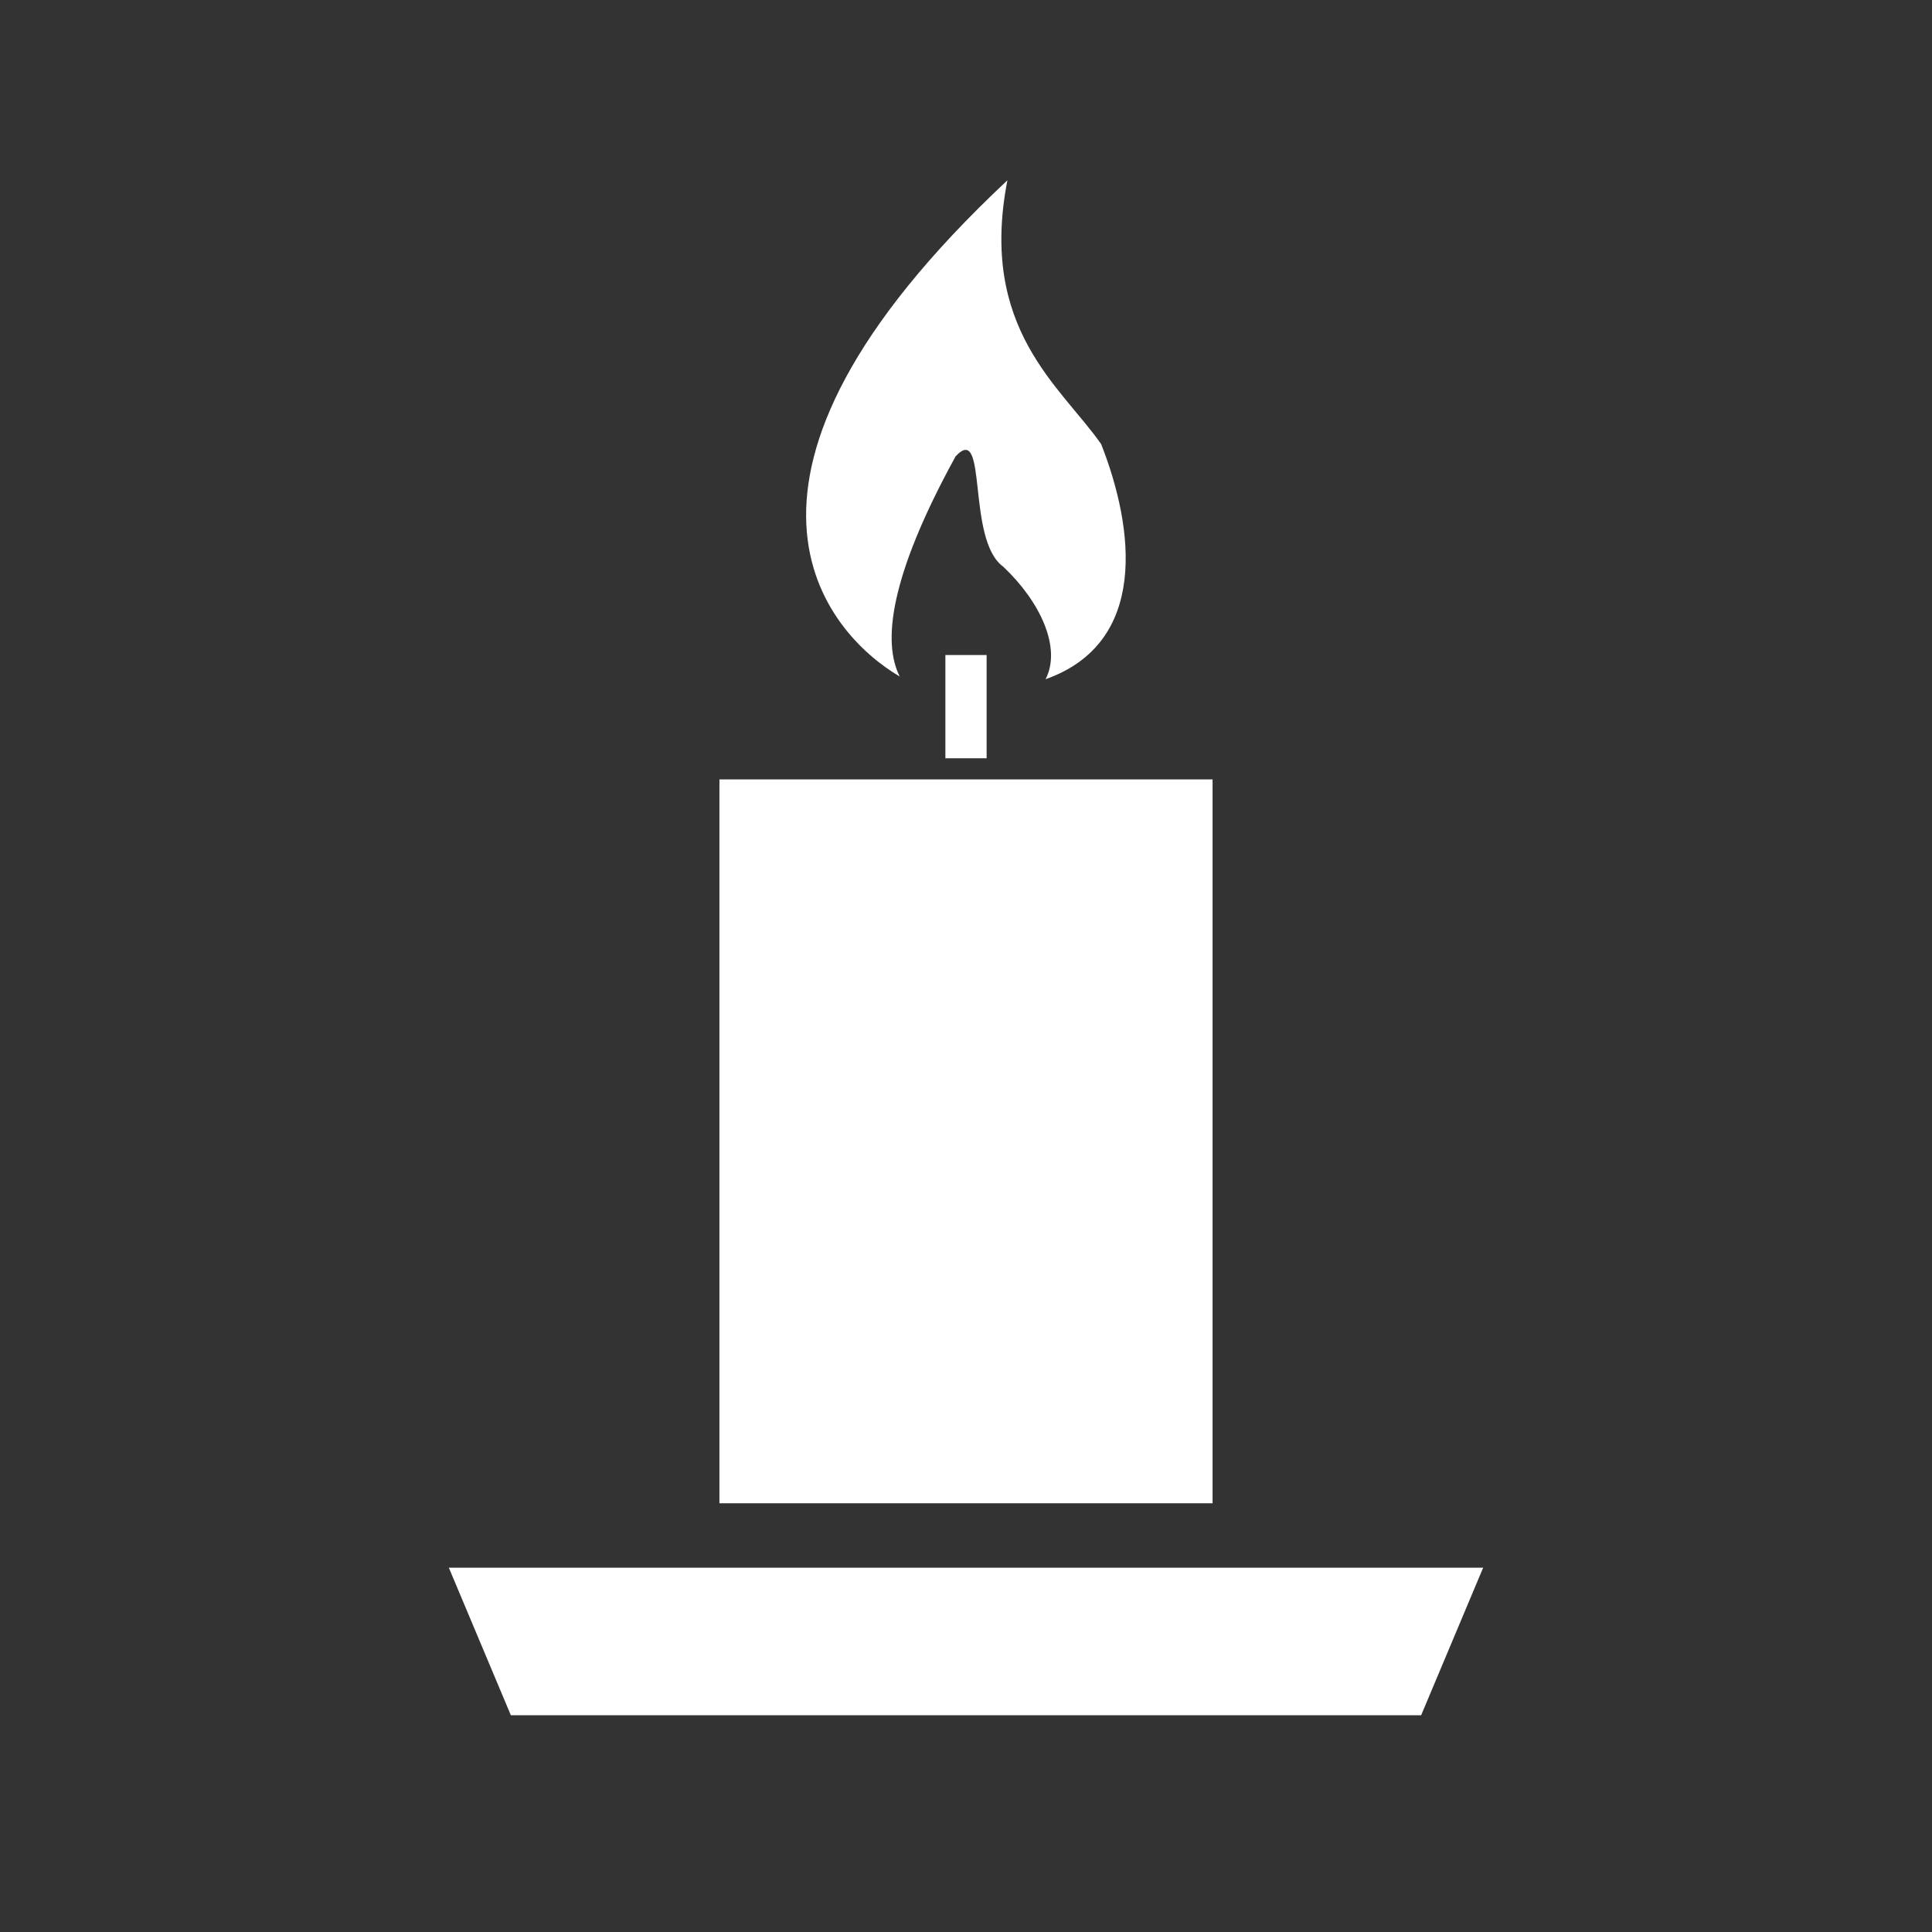
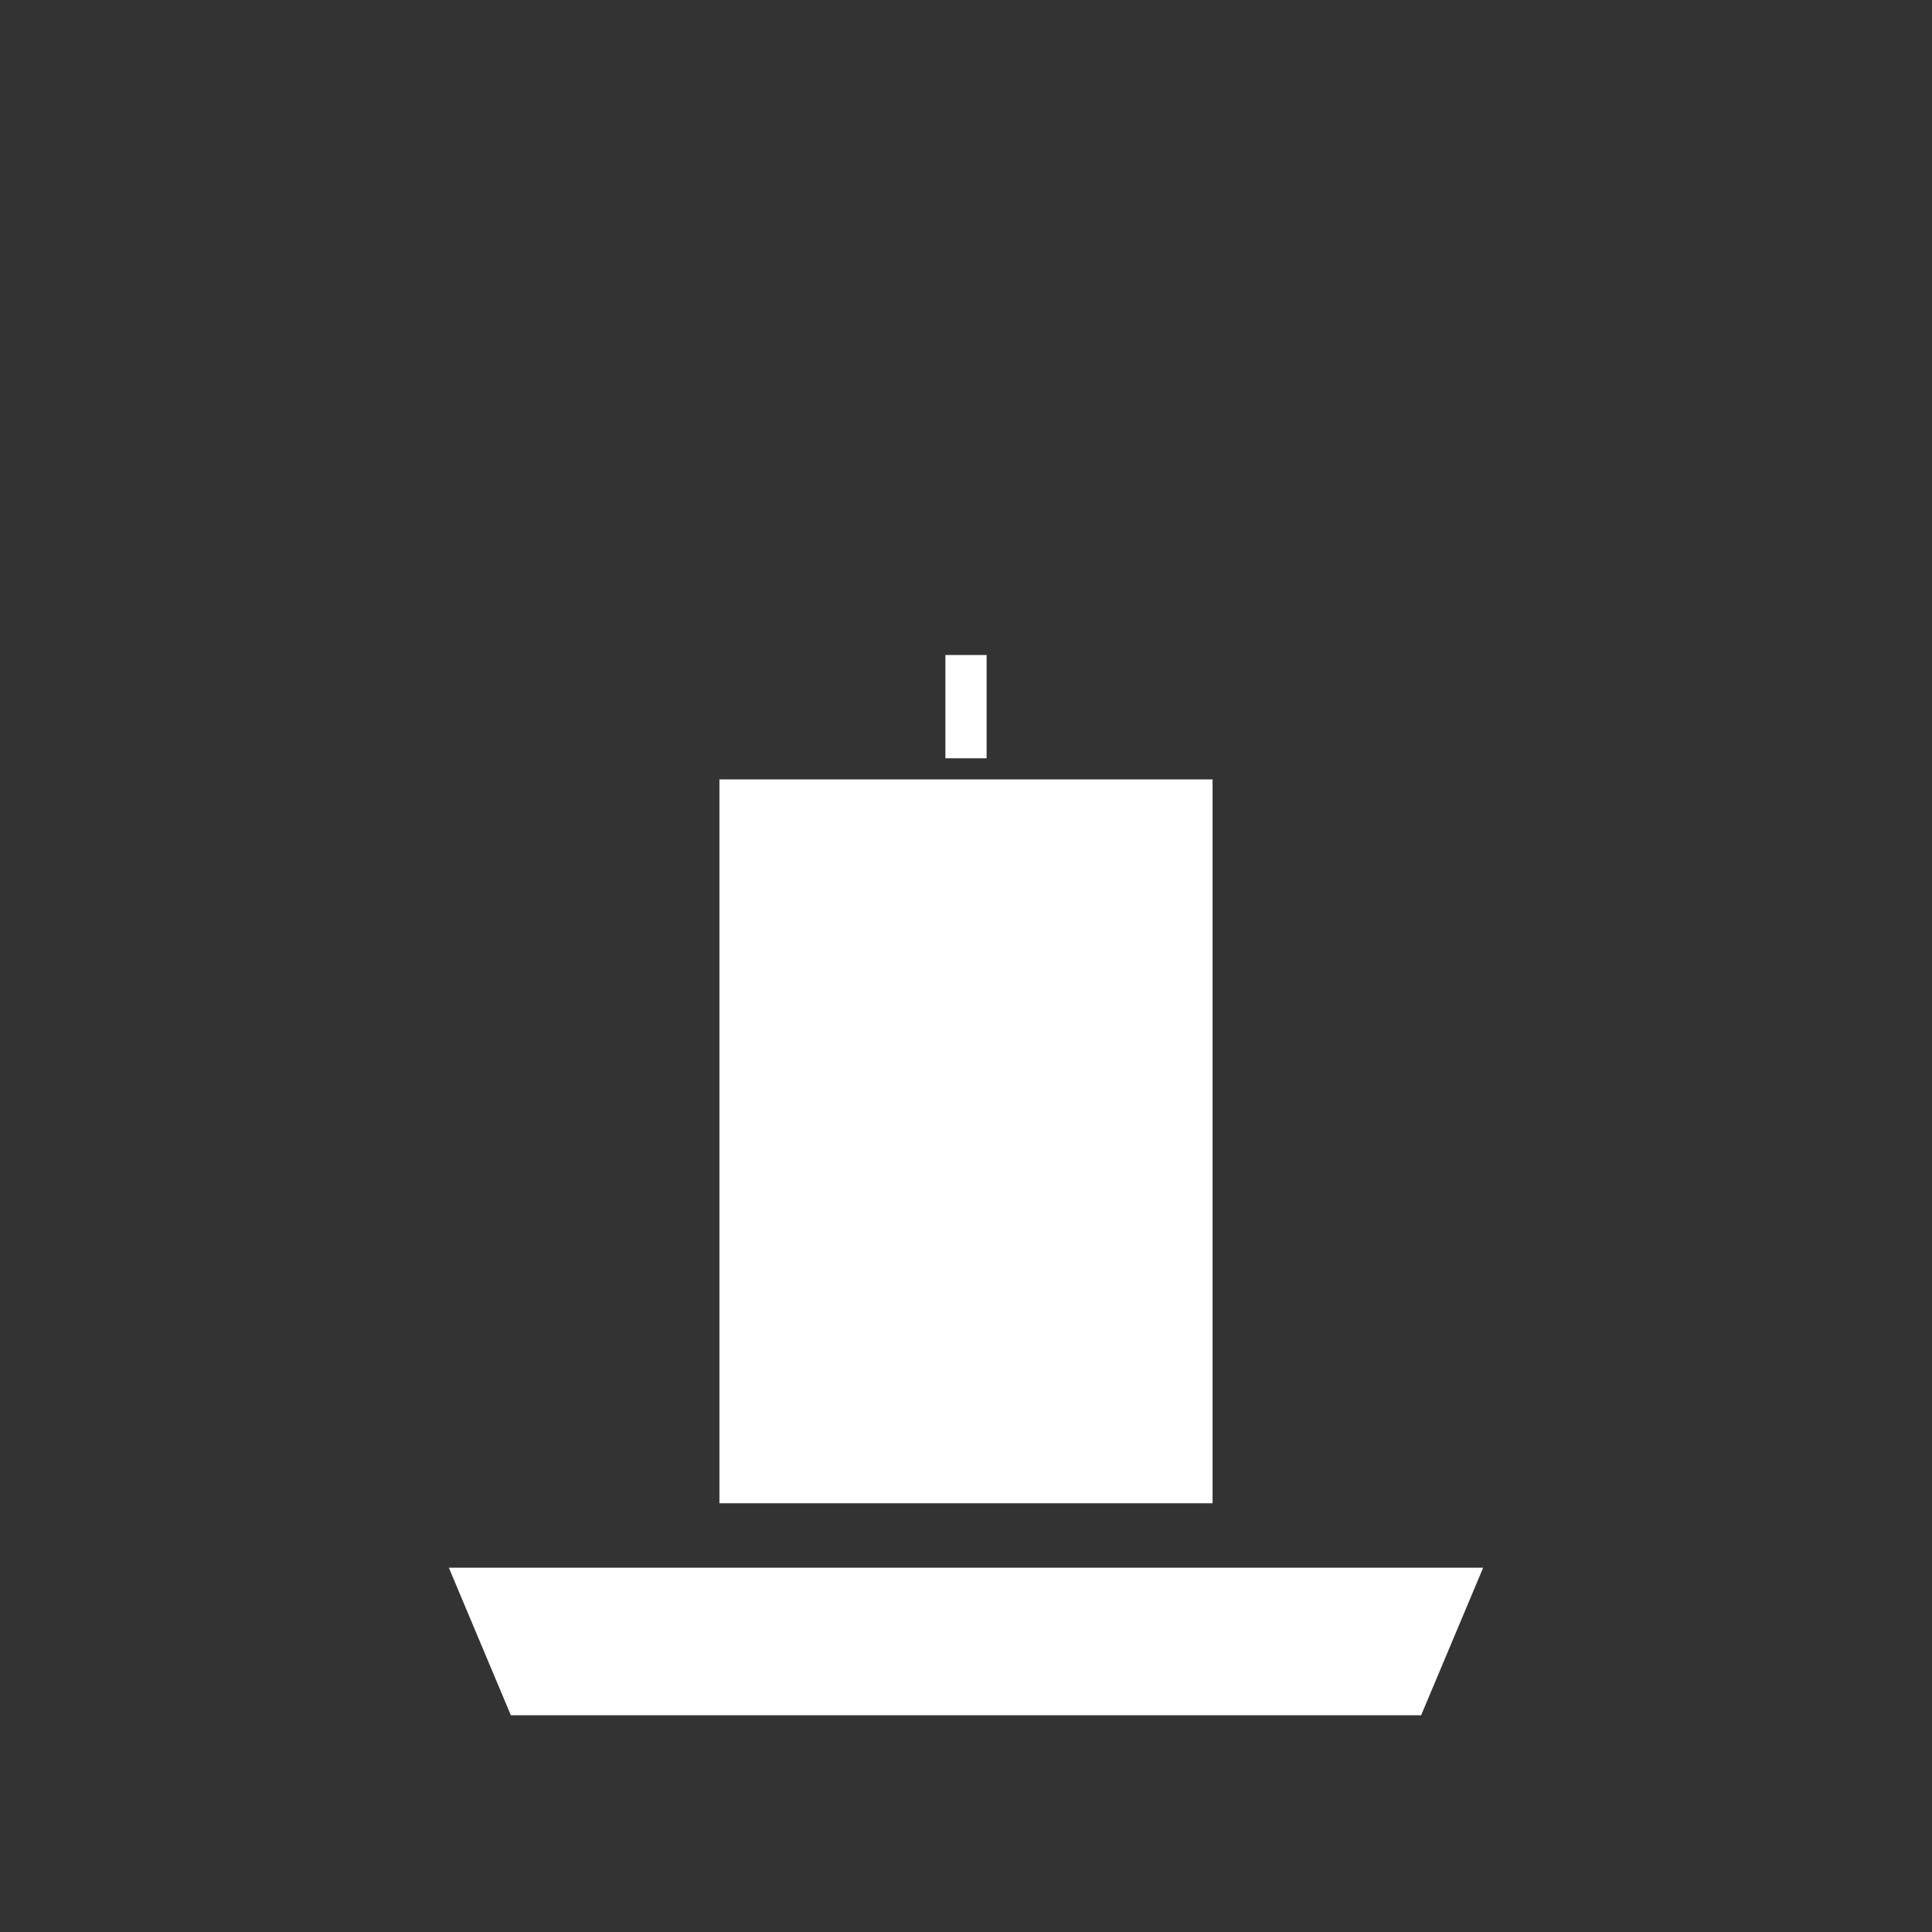
<svg xmlns="http://www.w3.org/2000/svg" xmlns:xlink="http://www.w3.org/1999/xlink" version="1.1" id="Ebene_1" x="0px" y="0px" viewBox="0 0 566.9 566.9" style="enable-background:new 0 0 566.9 566.9;" xml:space="preserve">
  <rect x="0" y="0" width="566.9" height="566.9" fill="#333333" stroke="none" />
  <style type="text/css">
	.st0{fill:transparent;}
	.st1{fill:none;}
	.st2{fill:#FFFFFF;}
	.st3{clip-path:url(#SVGID_00000022551182899083558580000000453893322687035280_);fill:#FFFFFF;}
</style>
  <rect class="st0" width="566.9" height="566.9" />
  <rect class="st1" width="566.9" height="566.9" />
  <rect x="211.1" y="228.7" class="st2" width="144.7" height="212.4" />
  <polygon class="st2" points="131.7,460 149.9,503.3 417,503.3 435.2,460 " />
  <g>
    <defs>
-       <rect id="SVGID_1_" width="566.9" height="566.9" />
-     </defs>
+       </defs>
    <clipPath id="SVGID_00000167372113485293967270000001561124538055681978_">
      <use xlink:href="#SVGID_1_" style="overflow:visible;" />
    </clipPath>
    <path style="clip-path:url(#SVGID_00000167372113485293967270000001561124538055681978_);fill:#FFFFFF;" d="M323.1,130.3   c-11.8-16.9-36-33.8-27.5-77.4c-93.7,87.8-53.1,133-31.6,145.6c-5-9.9-3.2-28.9,16.4-64.6c9.6-10.3,3,24.5,14,32.4   c11,10.4,17.1,23.9,12.4,33C337,188.6,332.9,155.2,323.1,130.3z" />
  </g>
  <rect x="277.4" y="192.2" class="st2" width="12.1" height="30.3" />
</svg>